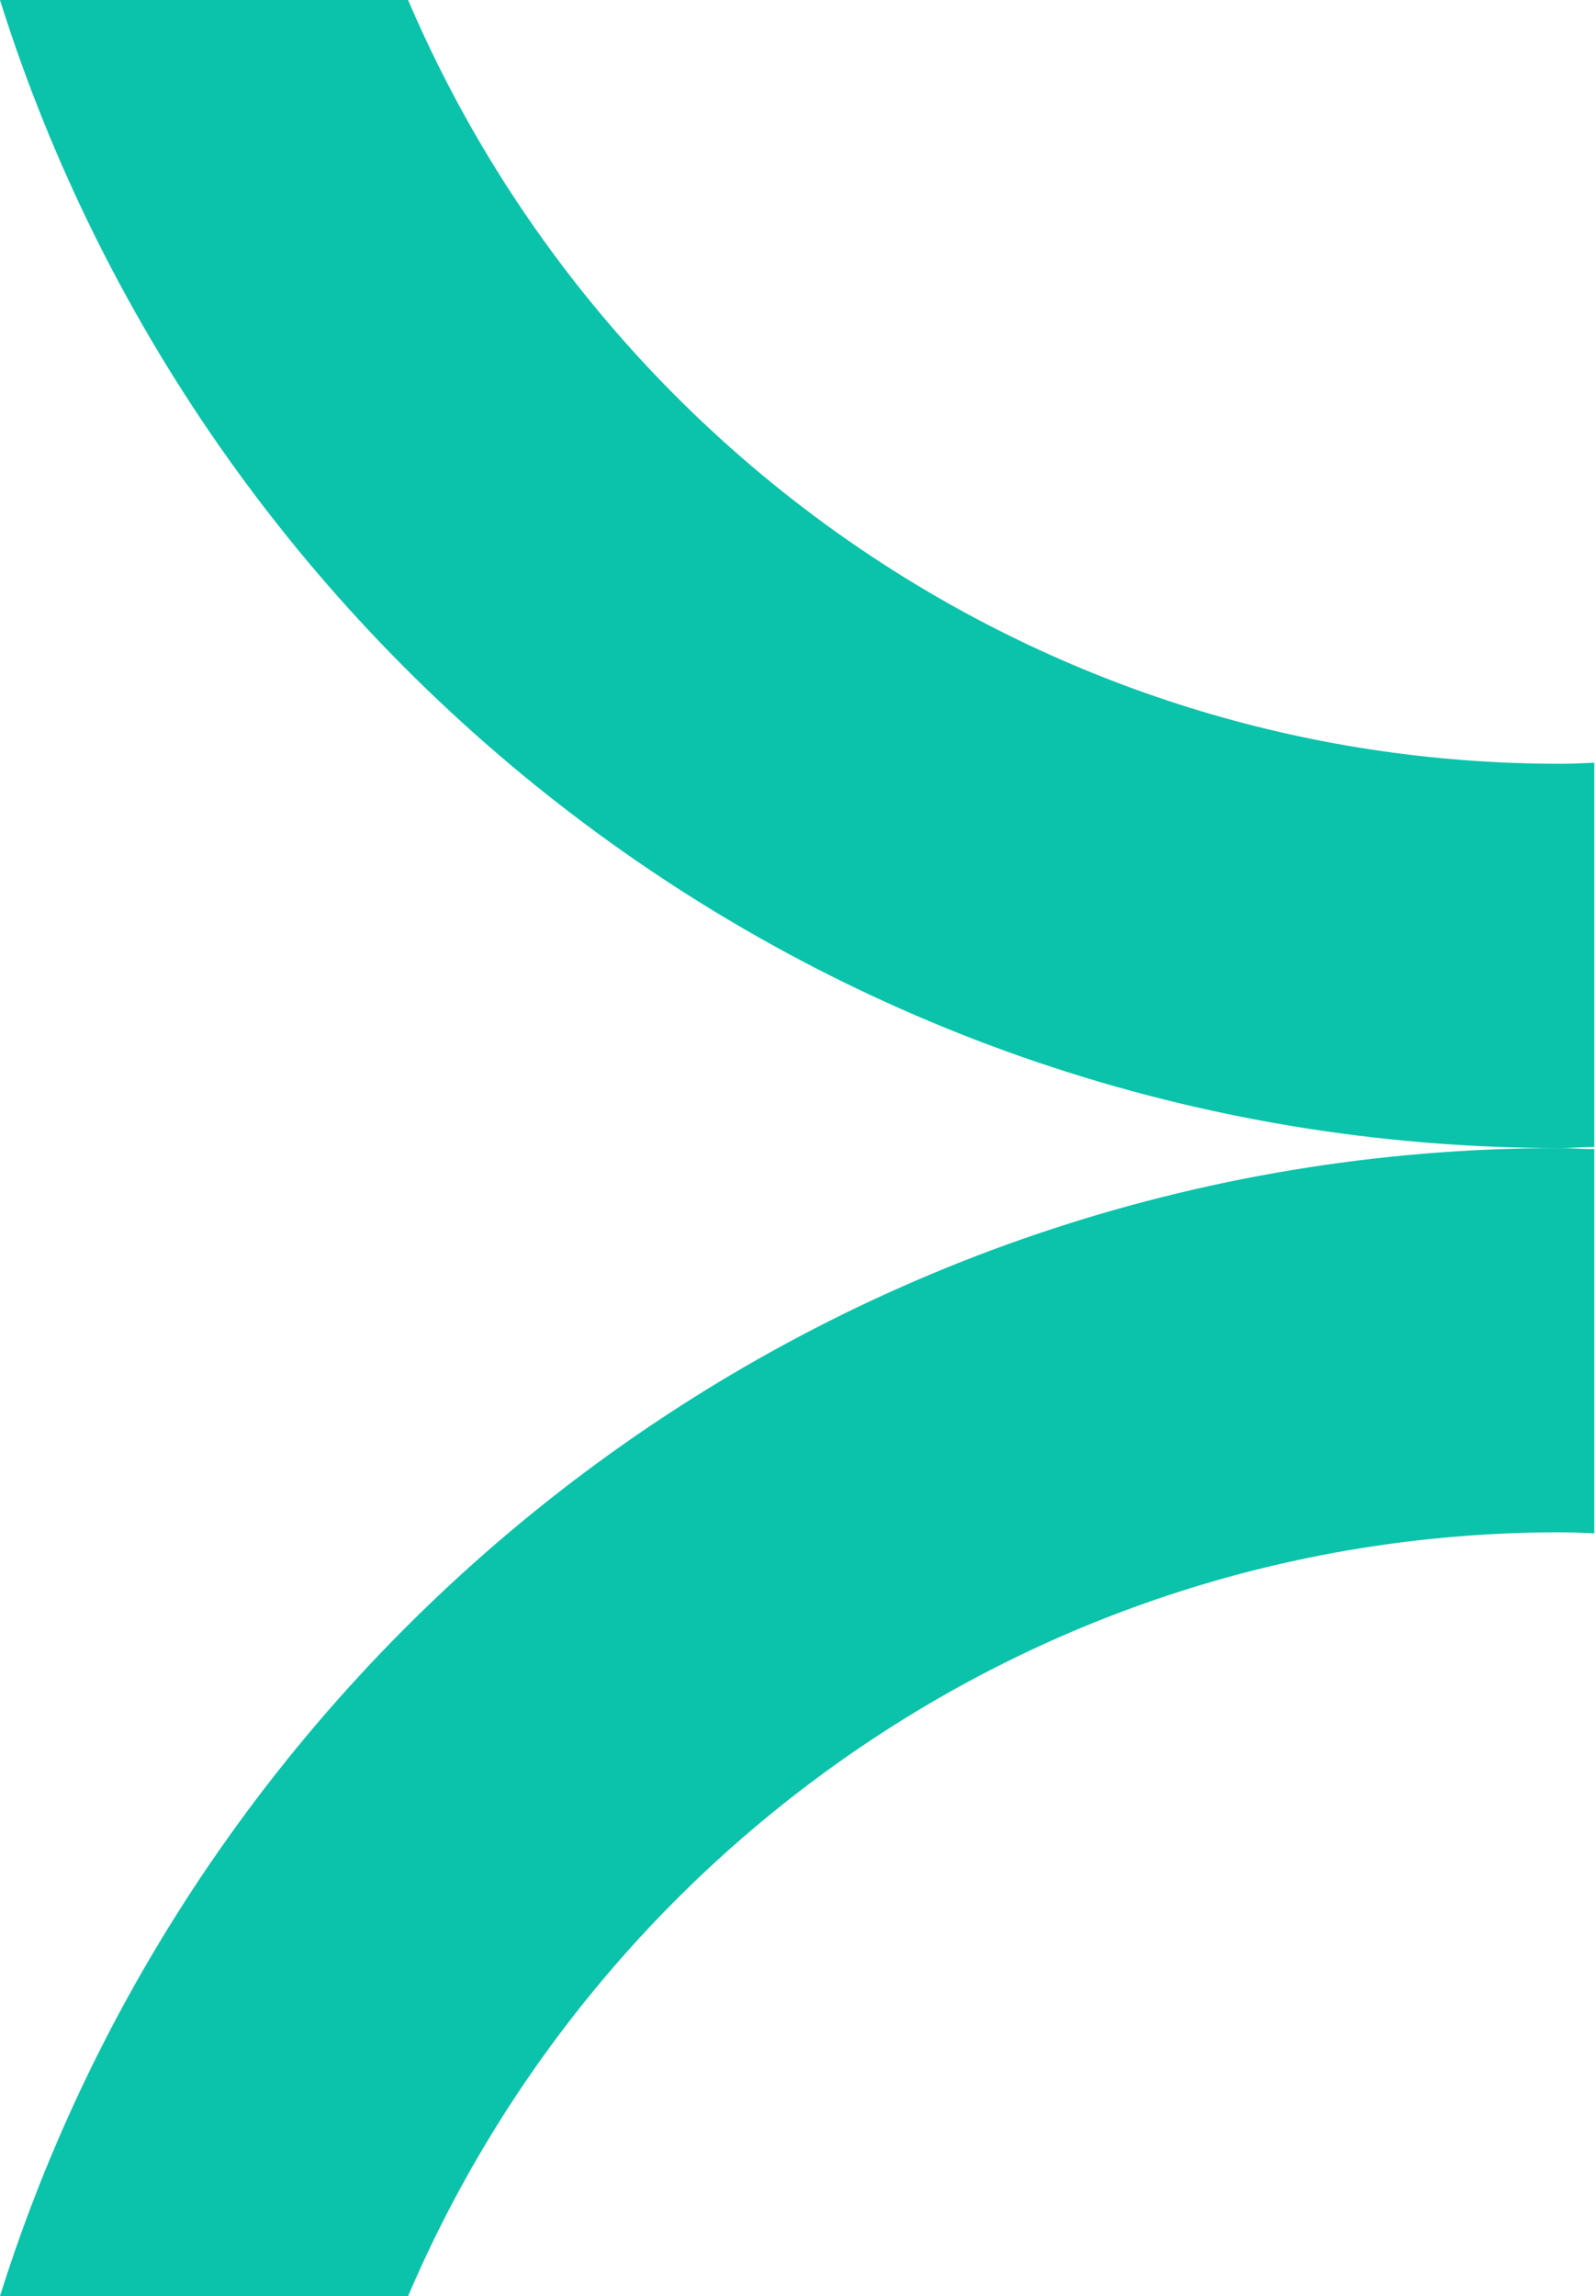
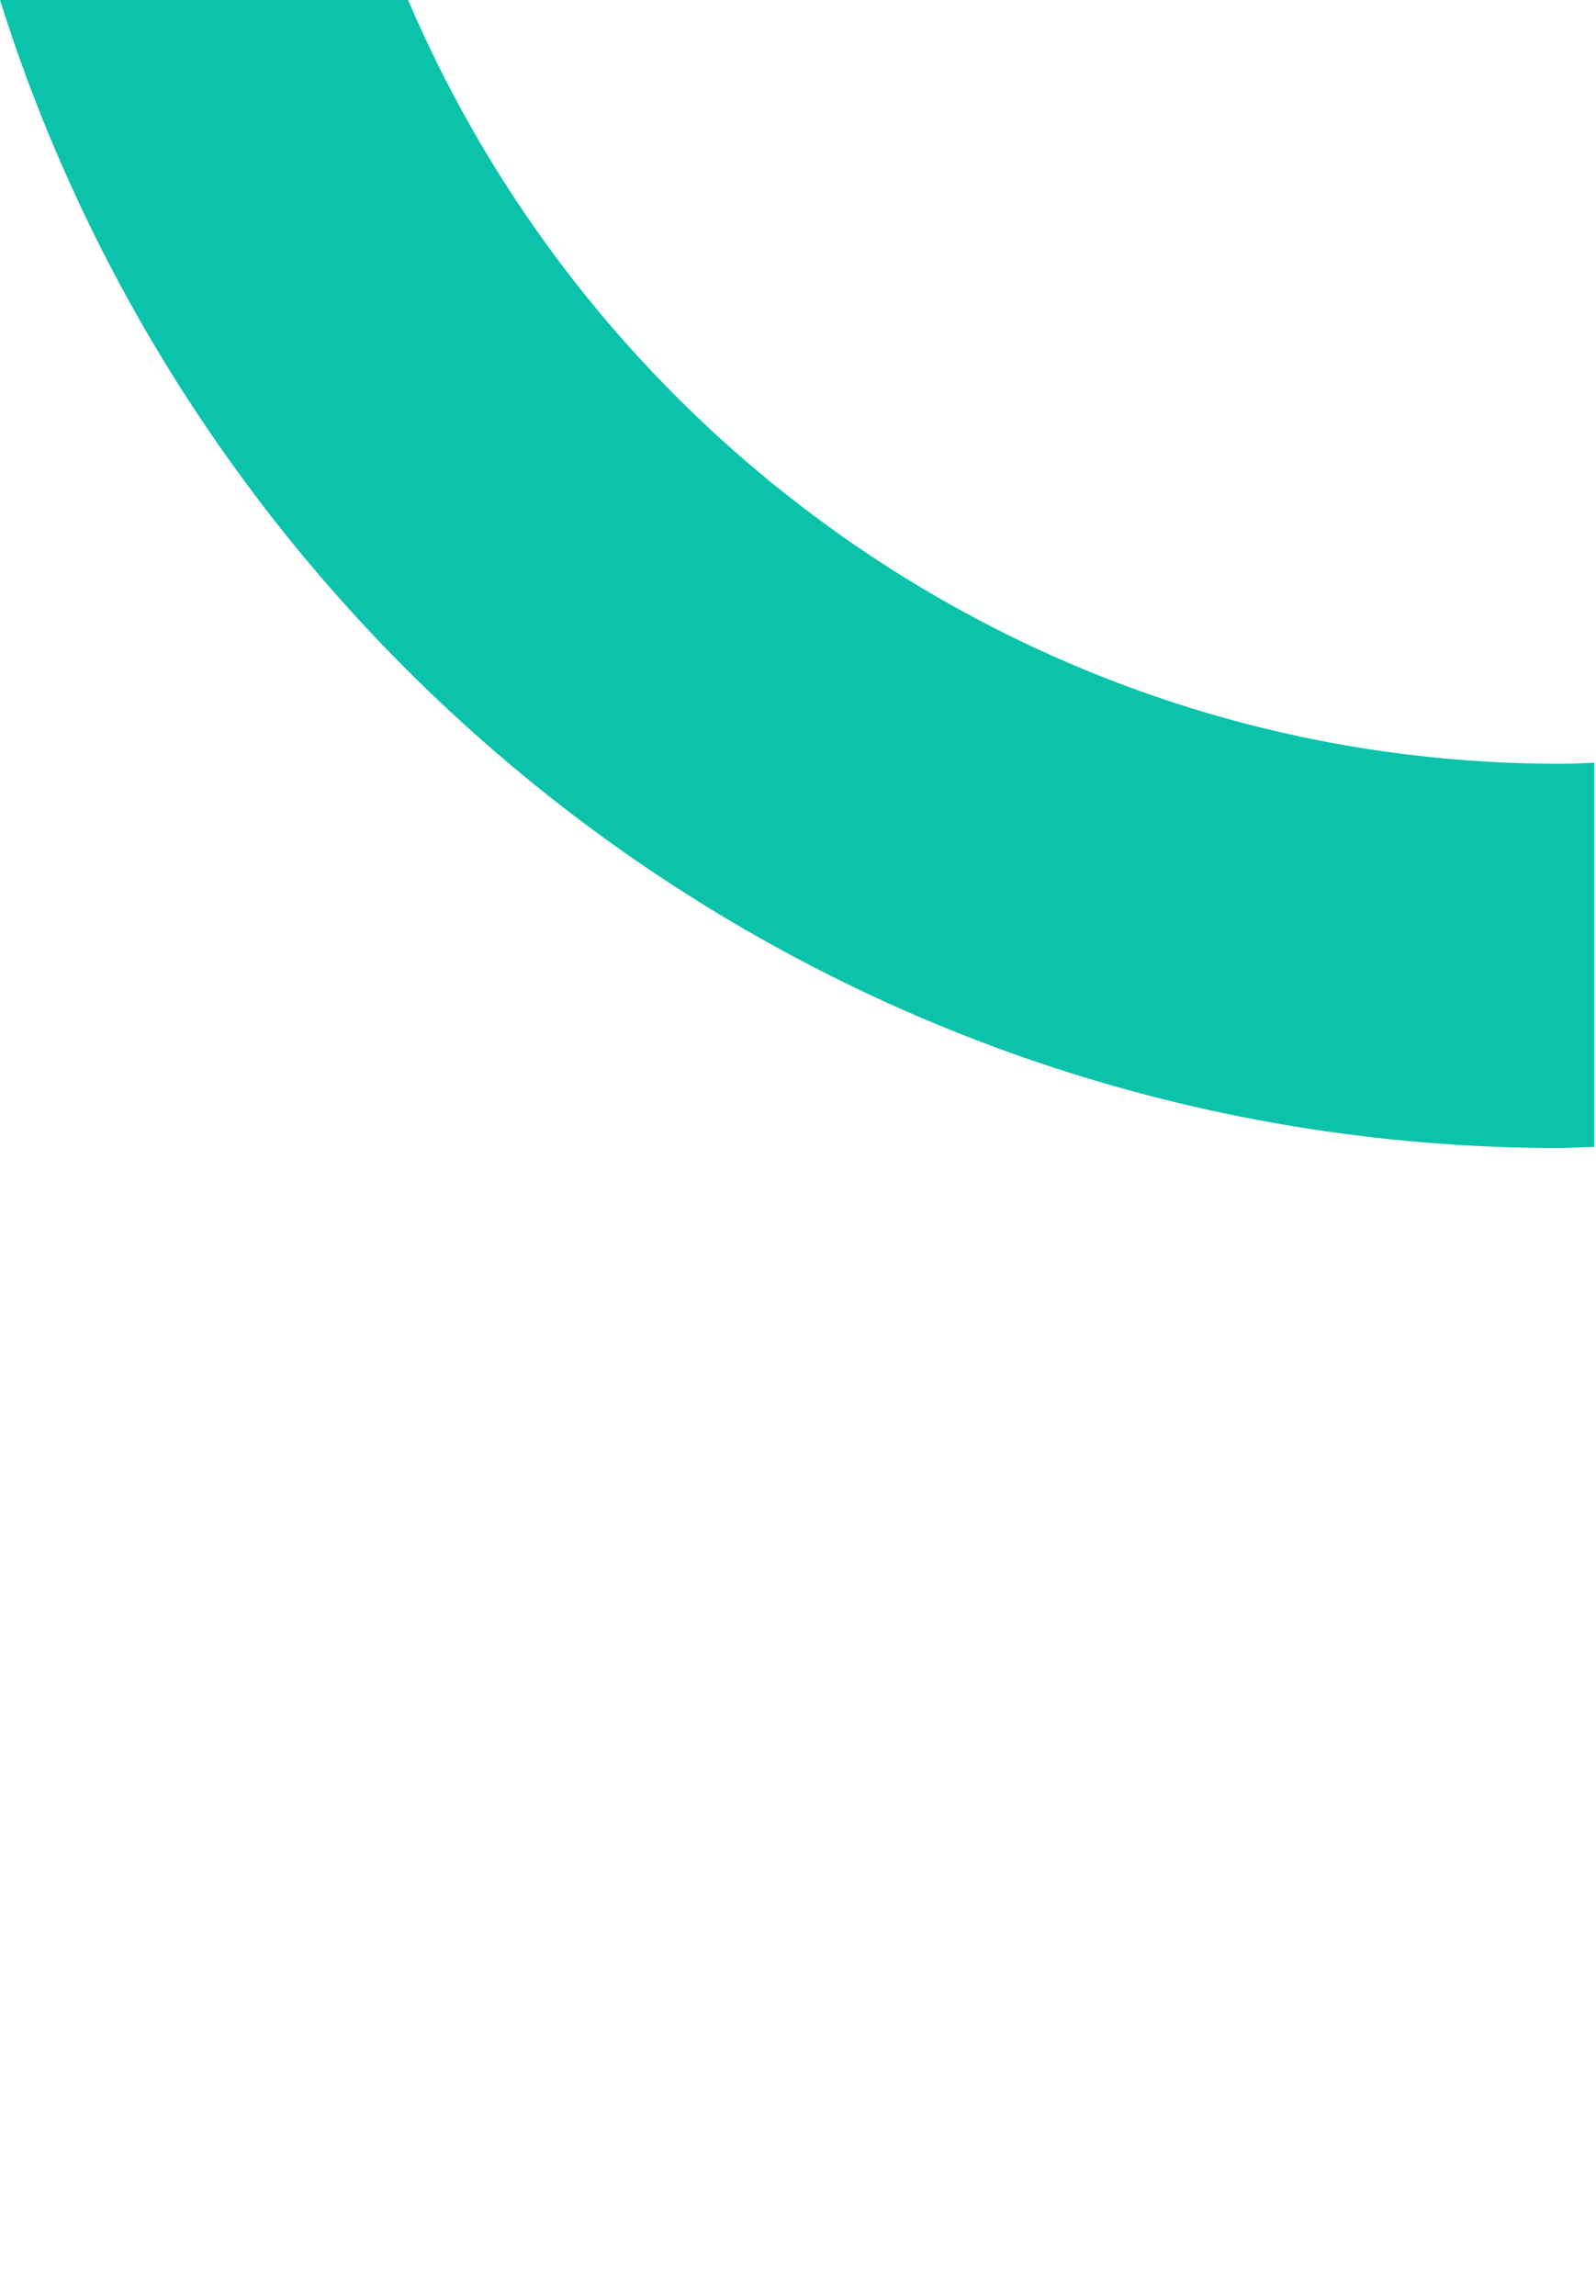
<svg xmlns="http://www.w3.org/2000/svg" width="130" height="187" viewBox="0 0 130 187" fill="none">
-   <path d="M129.861 124.883L129.861 93.586C128.914 93.586 128.01 93.5 127.063 93.5C67.514 93.5 17.008 132.868 -4.08702e-06 187L33.24 187C48.827 150.481 84.995 124.796 127.063 124.796C128.01 124.796 128.914 124.839 129.861 124.883Z" fill="#0AC3AA" />
  <path d="M129.861 62.118L129.861 93.414C128.914 93.414 128.01 93.5 127.063 93.5C67.514 93.5 17.008 54.132 0 -5.67642e-06L33.24 -4.22344e-06C48.827 36.52 84.995 62.204 127.063 62.204C128.01 62.204 128.914 62.161 129.861 62.118Z" fill="#0AC3AA" />
</svg>